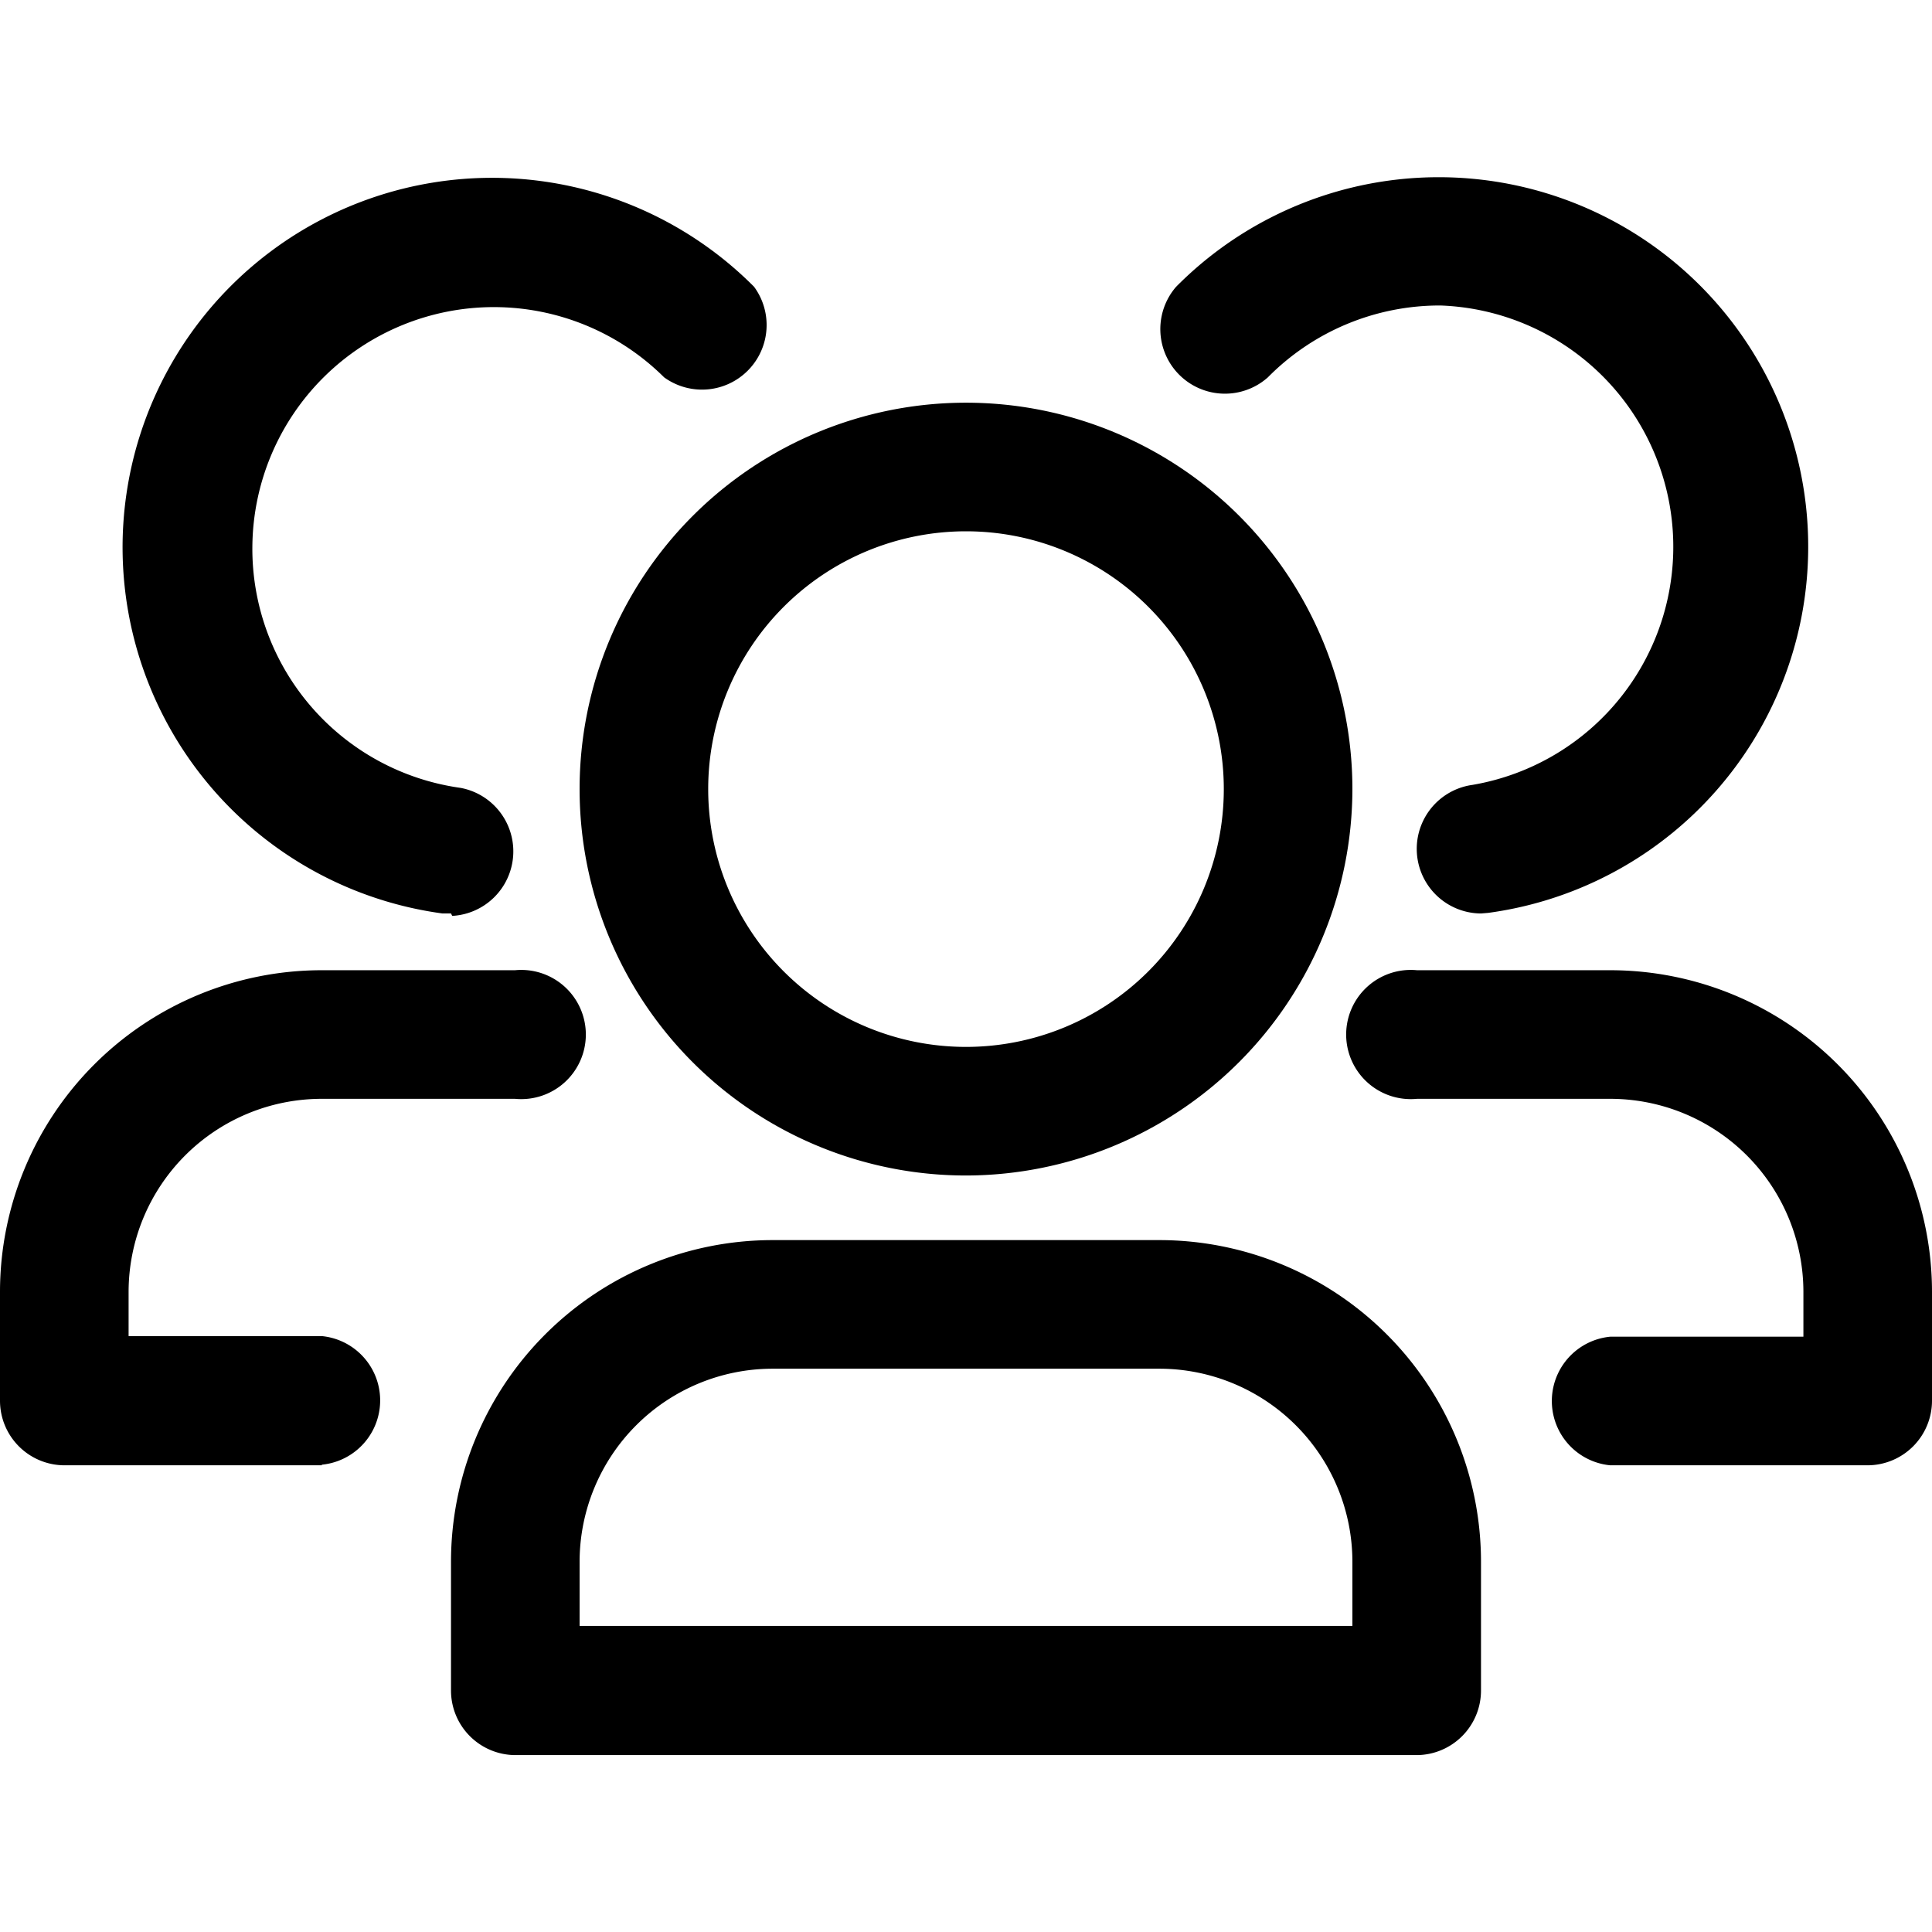
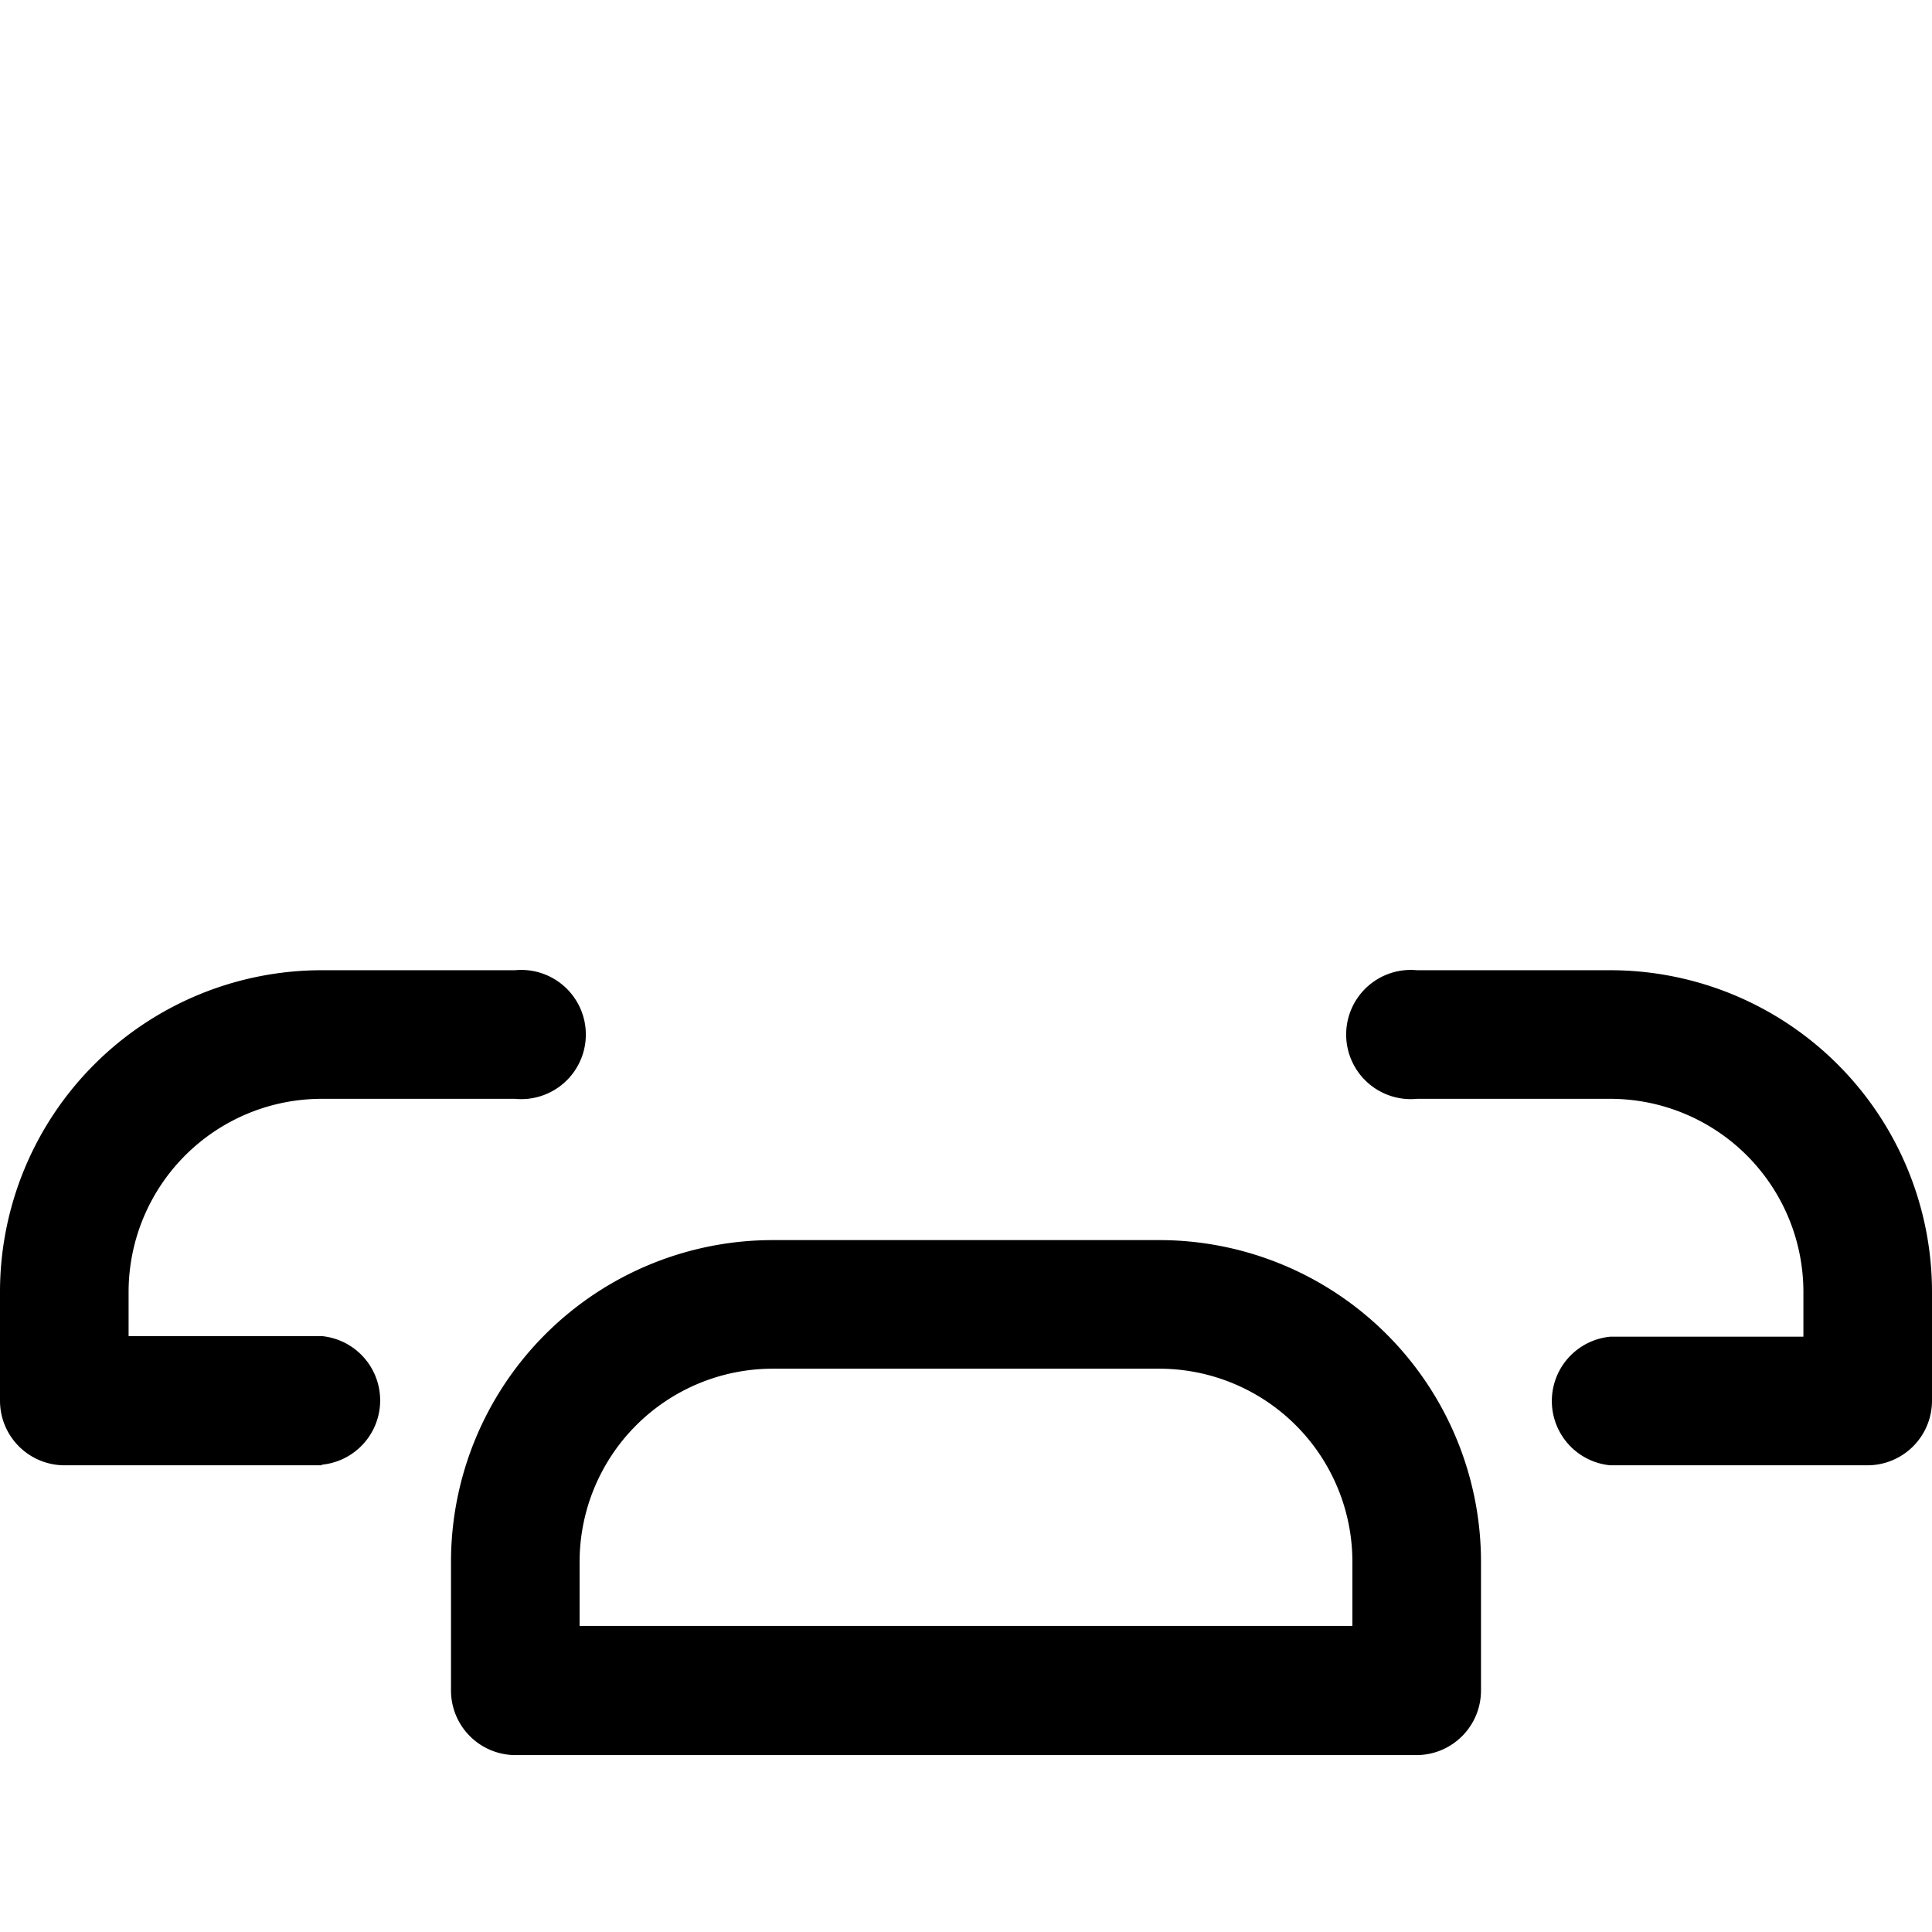
<svg xmlns="http://www.w3.org/2000/svg" id="Layer_1" height="512" viewBox="0 0 32 32" width="512" data-name="Layer 1">
-   <path d="m16 19.47a6.4 6.4 0 1 1 6.4-6.4 6.41 6.41 0 0 1 -6.4 6.4zm0-10.67a4.27 4.27 0 1 0 4.27 4.27 4.27 4.27 0 0 0 -4.27-4.27z" />
  <path d="m23.47 29.07h-14.94a1.07 1.07 0 0 1 -1.06-1.07v-2.13a5.33 5.33 0 0 1 5.33-5.33h6.4a5.33 5.33 0 0 1 5.33 5.33v2.13a1.07 1.07 0 0 1 -1.06 1.07zm-13.87-2.14h12.8v-1.06a3.2 3.2 0 0 0 -3.2-3.2h-6.4a3.2 3.2 0 0 0 -3.2 3.2z" />
-   <path d="m24.53 15.13a1.07 1.07 0 0 1 -.14-2.13 4 4 0 0 0 -.53-7.94 4 4 0 0 0 -2.86 1.19 1.07 1.07 0 0 1 -1.52-1.5 6.12 6.12 0 1 1 5.17 10.37z" />
  <path d="m30.93 24.27h-4.26a1.07 1.07 0 0 1 0-2.13h3.2v-.74a3.2 3.2 0 0 0 -3.2-3.2h-3.2a1.07 1.07 0 1 1 0-2.13h3.2a5.33 5.33 0 0 1 5.33 5.33v1.8a1.07 1.07 0 0 1 -1.07 1.07z" />
-   <path d="m7.47 15.13h-.14a6.12 6.12 0 1 1 5.16-10.38 1.07 1.07 0 0 1 -1.49 1.5 4 4 0 0 0 -6.82 2.8 4 4 0 0 0 3.45 4 1.07 1.07 0 0 1 -.14 2.12z" />
  <path d="m5.33 24.27h-4.26a1.07 1.07 0 0 1 -1.07-1.07v-1.8a5.33 5.33 0 0 1 5.33-5.33h3.2a1.07 1.07 0 1 1 0 2.13h-3.2a3.2 3.2 0 0 0 -3.2 3.2v.73h3.2a1.07 1.07 0 0 1 0 2.13z" />
</svg>